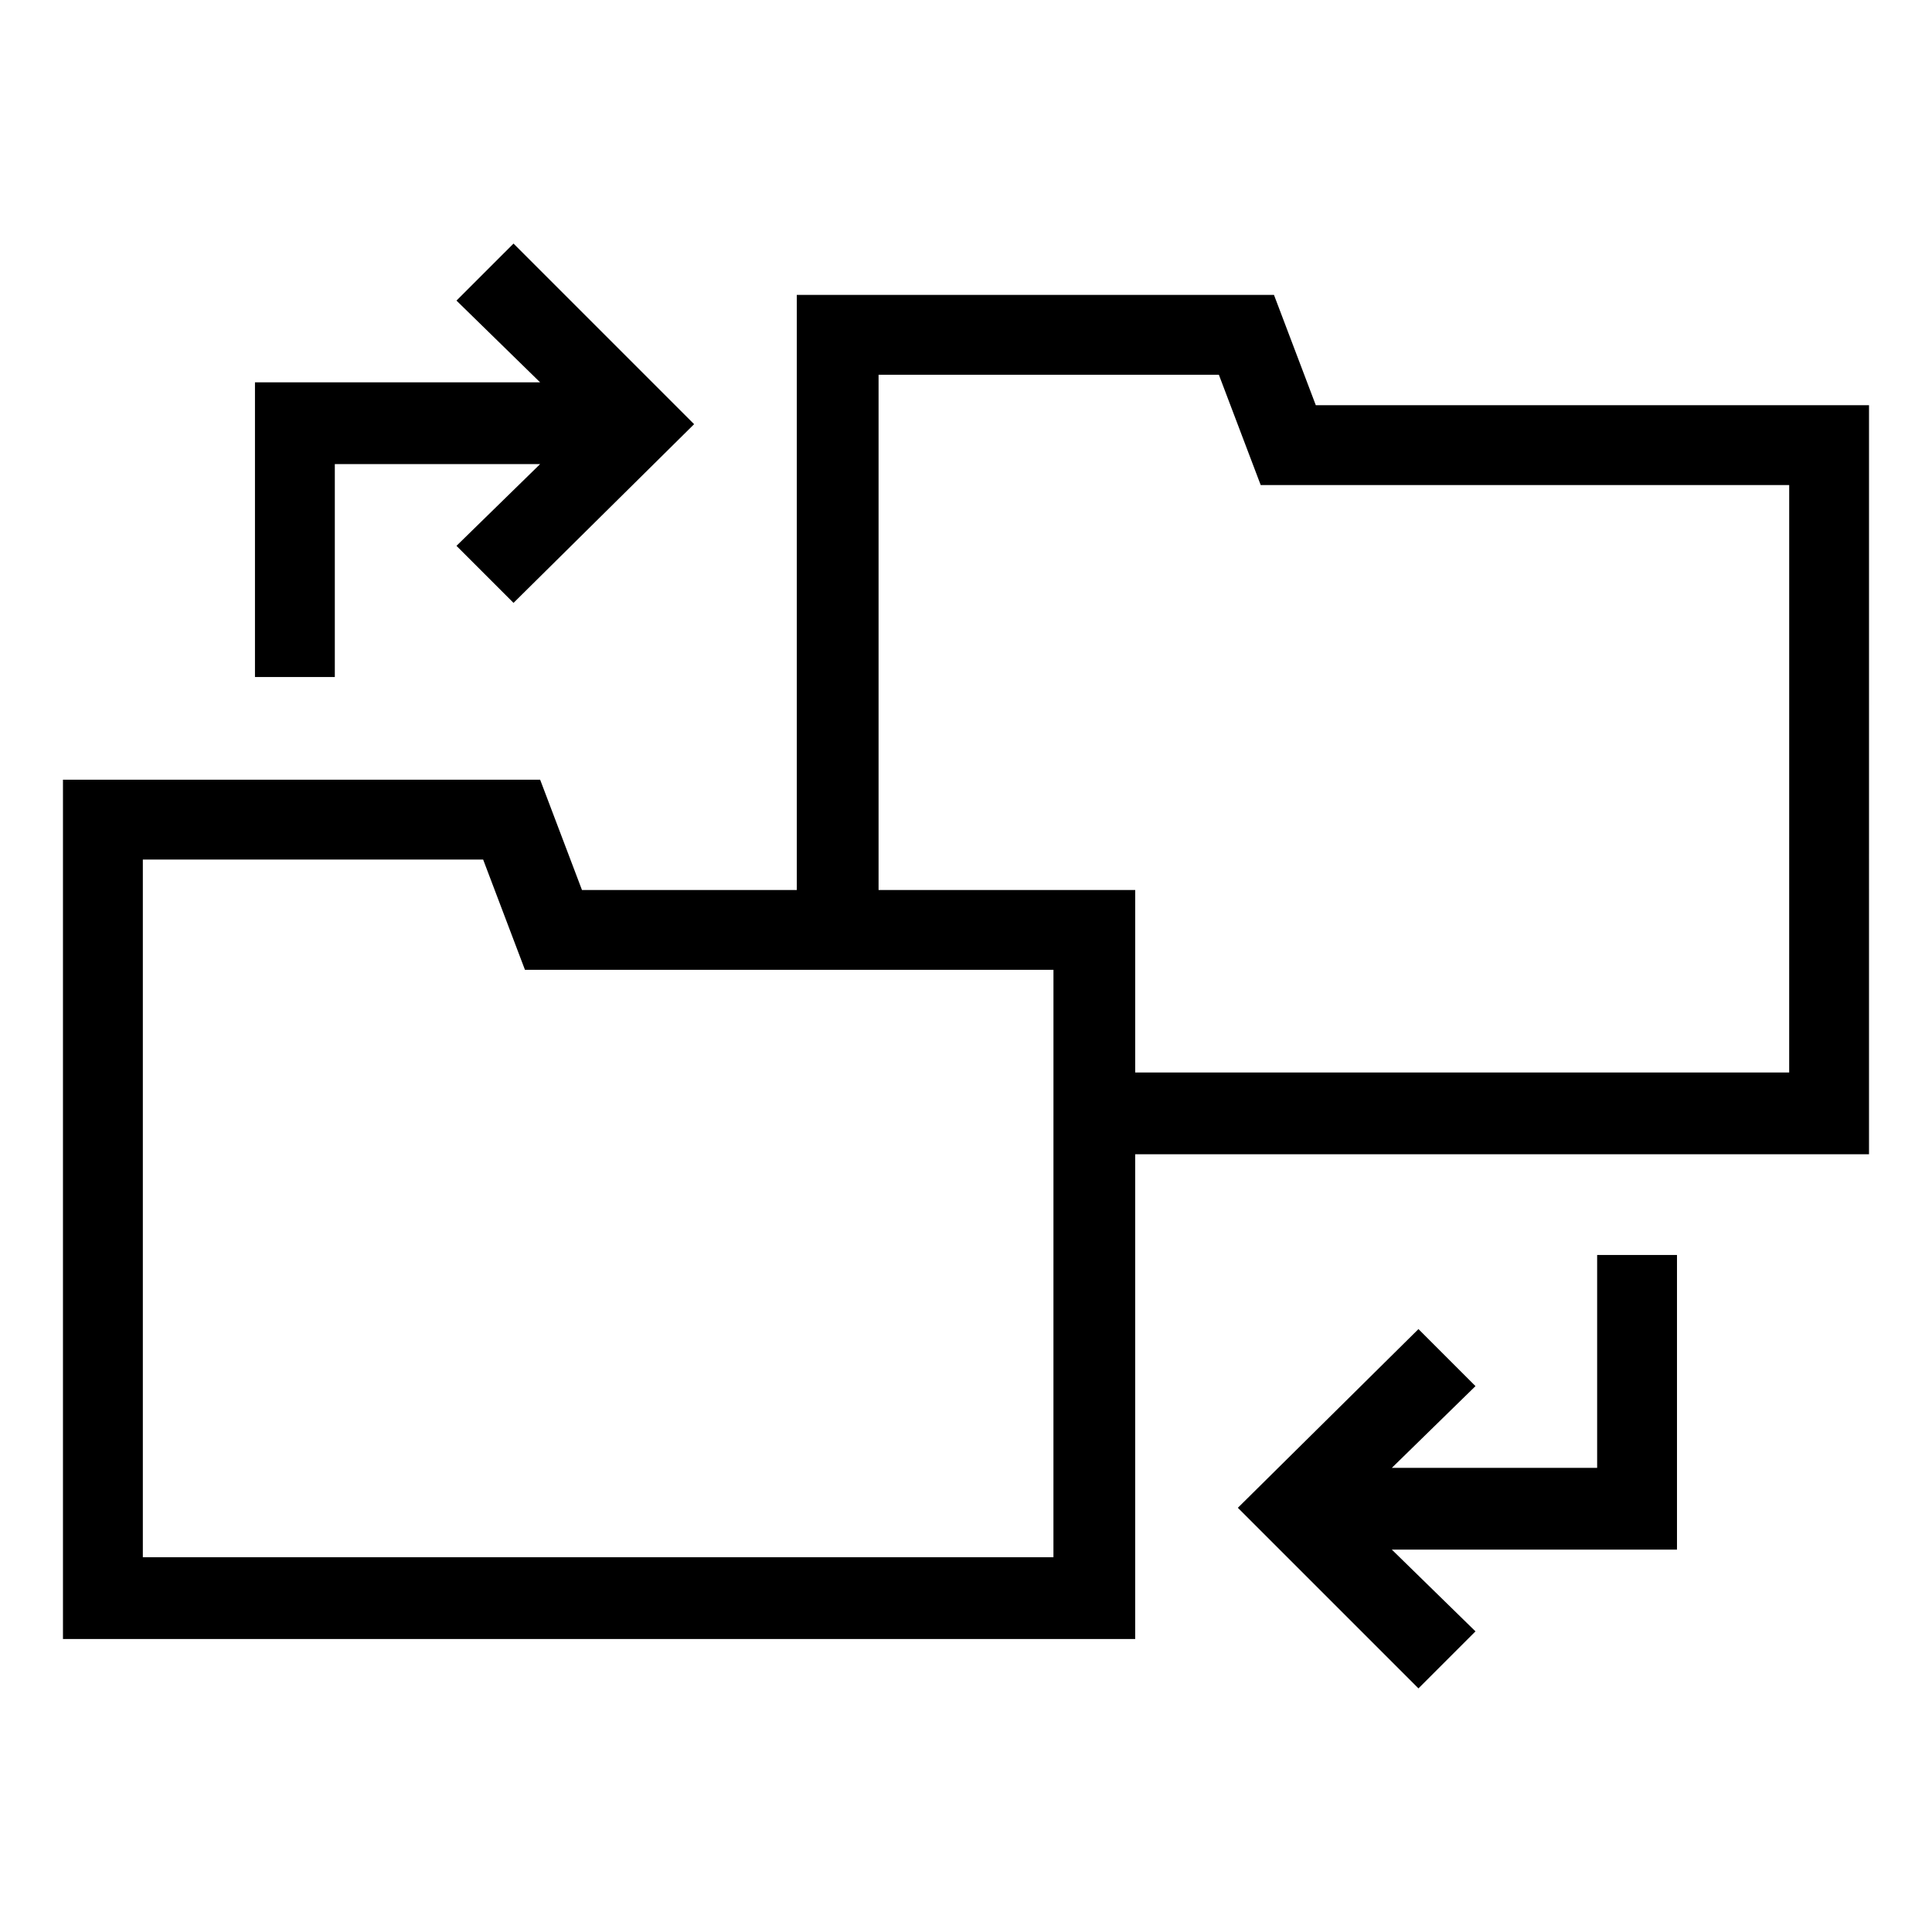
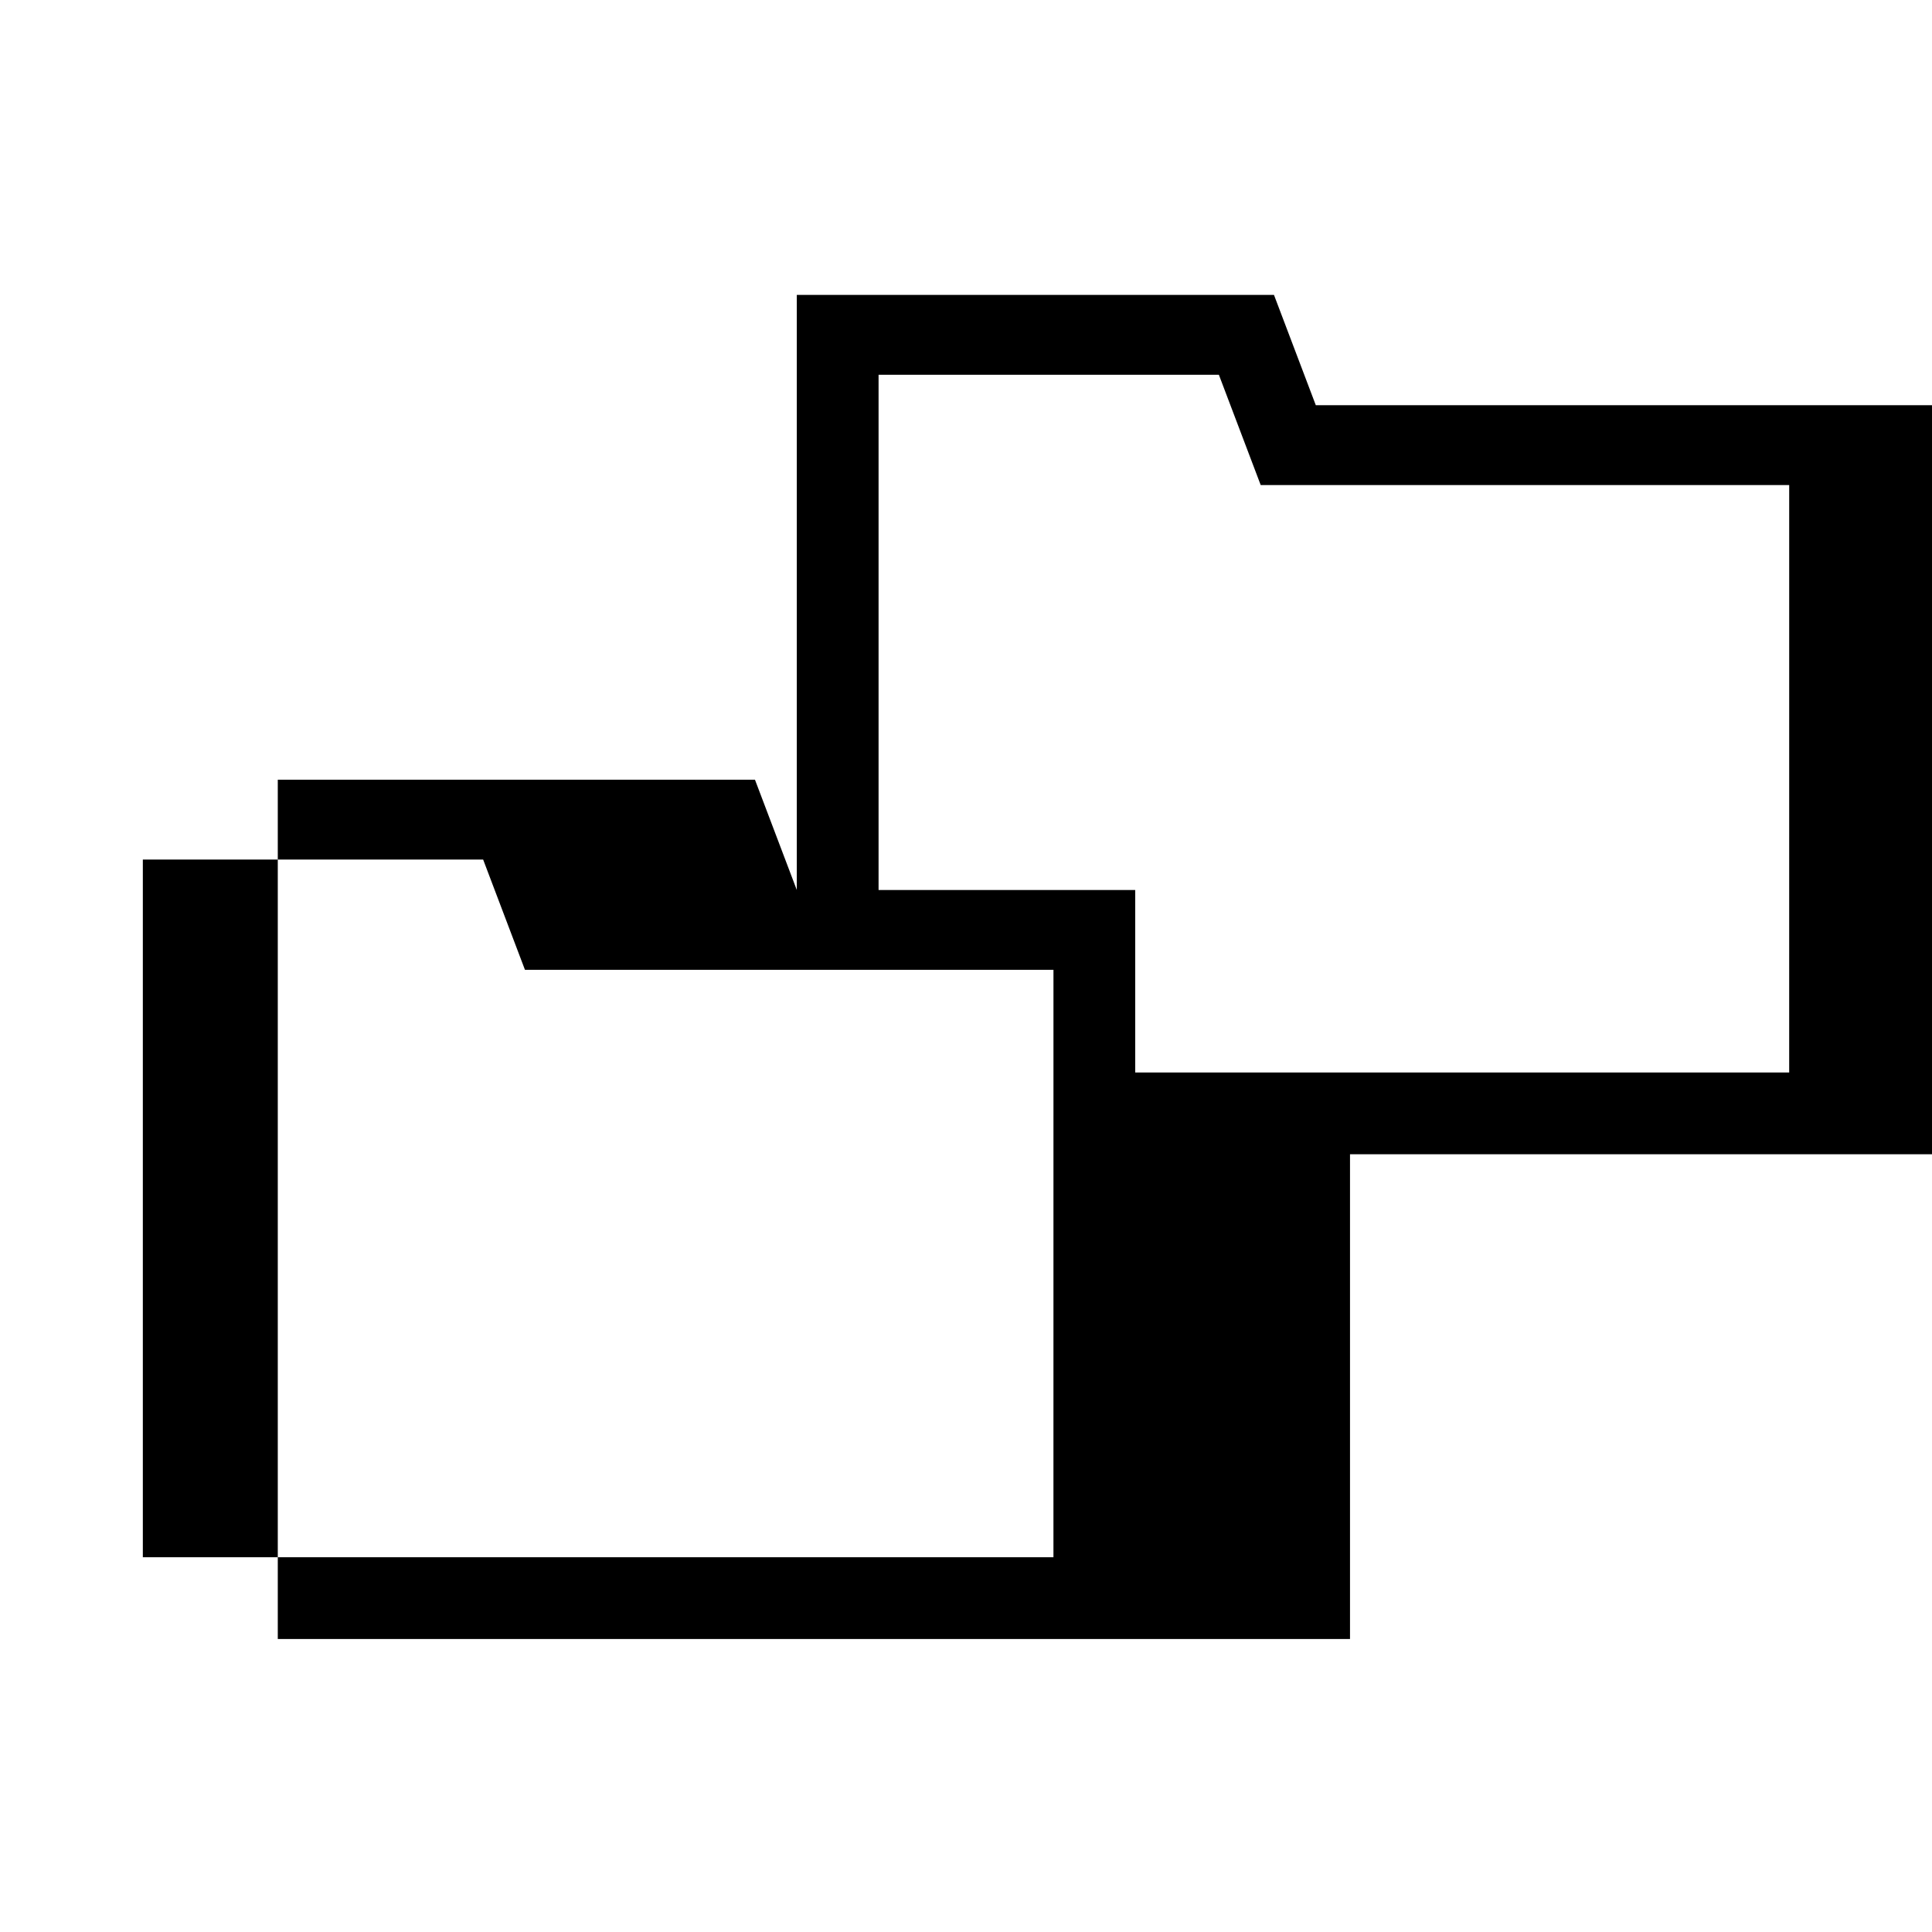
<svg xmlns="http://www.w3.org/2000/svg" fill="#000000" width="800px" height="800px" version="1.1" viewBox="144 144 512 512">
  <g>
-     <path d="m492.7 251.38-11.082-29.223h-126.46v157.7h-56.93l-11.082-29.223h-126.46v227.72h284.15v-128.47h194.47l0.004-198.5zm-69.527 305.31h-241.32v-184.9h90.184l11.082 29.223h140.06zm194.98-128.47h-173.31v-48.363h-68.012v-136.54h90.184l11.082 29.223h140.06z" />
-     <path d="m232.73 266.99h54.41l-22.168 21.664 15.117 15.113 47.859-47.355-47.859-47.863-15.117 15.113 22.168 21.664h-75.57v78.09h21.16z" />
-     <path d="m567.26 533h-54.41l22.168-21.664-15.113-15.113-47.863 47.359 47.863 47.859 15.113-15.113-22.168-21.664h75.57v-78.09h-21.16z" />
+     <path d="m492.7 251.38-11.082-29.223h-126.46v157.7l-11.082-29.223h-126.46v227.72h284.15v-128.47h194.47l0.004-198.5zm-69.527 305.31h-241.32v-184.9h90.184l11.082 29.223h140.06zm194.98-128.47h-173.31v-48.363h-68.012v-136.54h90.184l11.082 29.223h140.06z" />
  </g>
</svg>